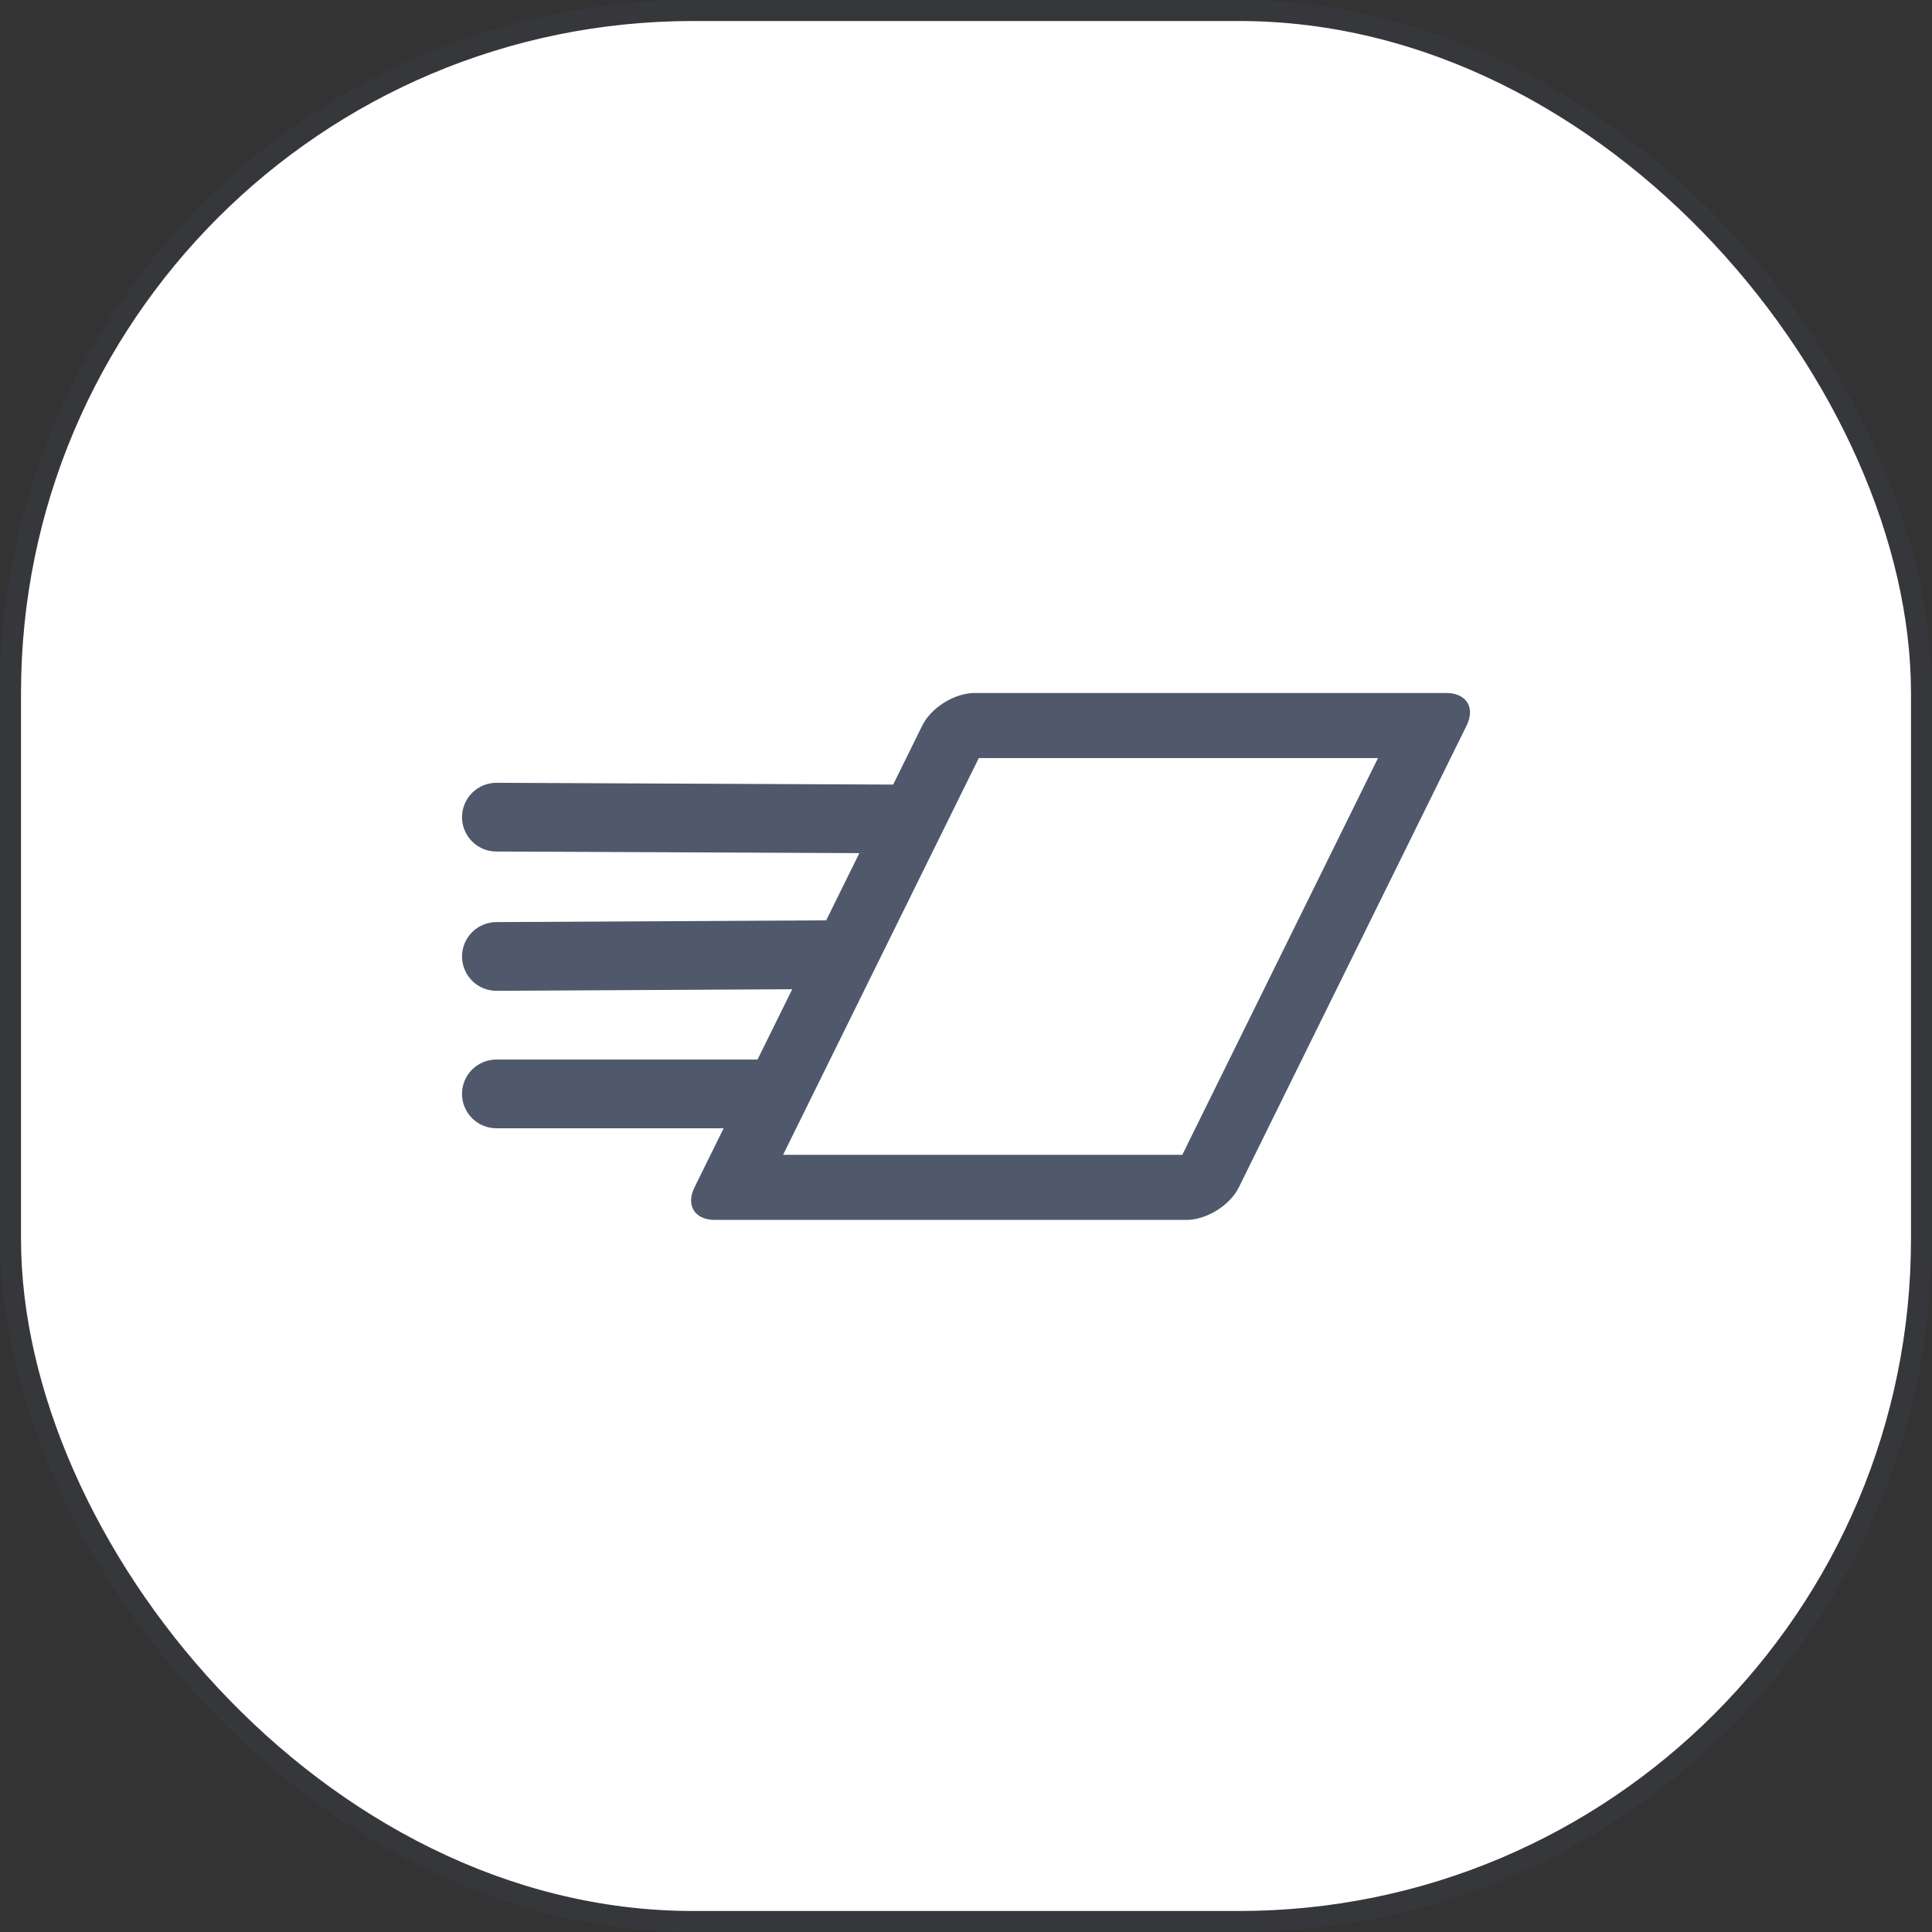
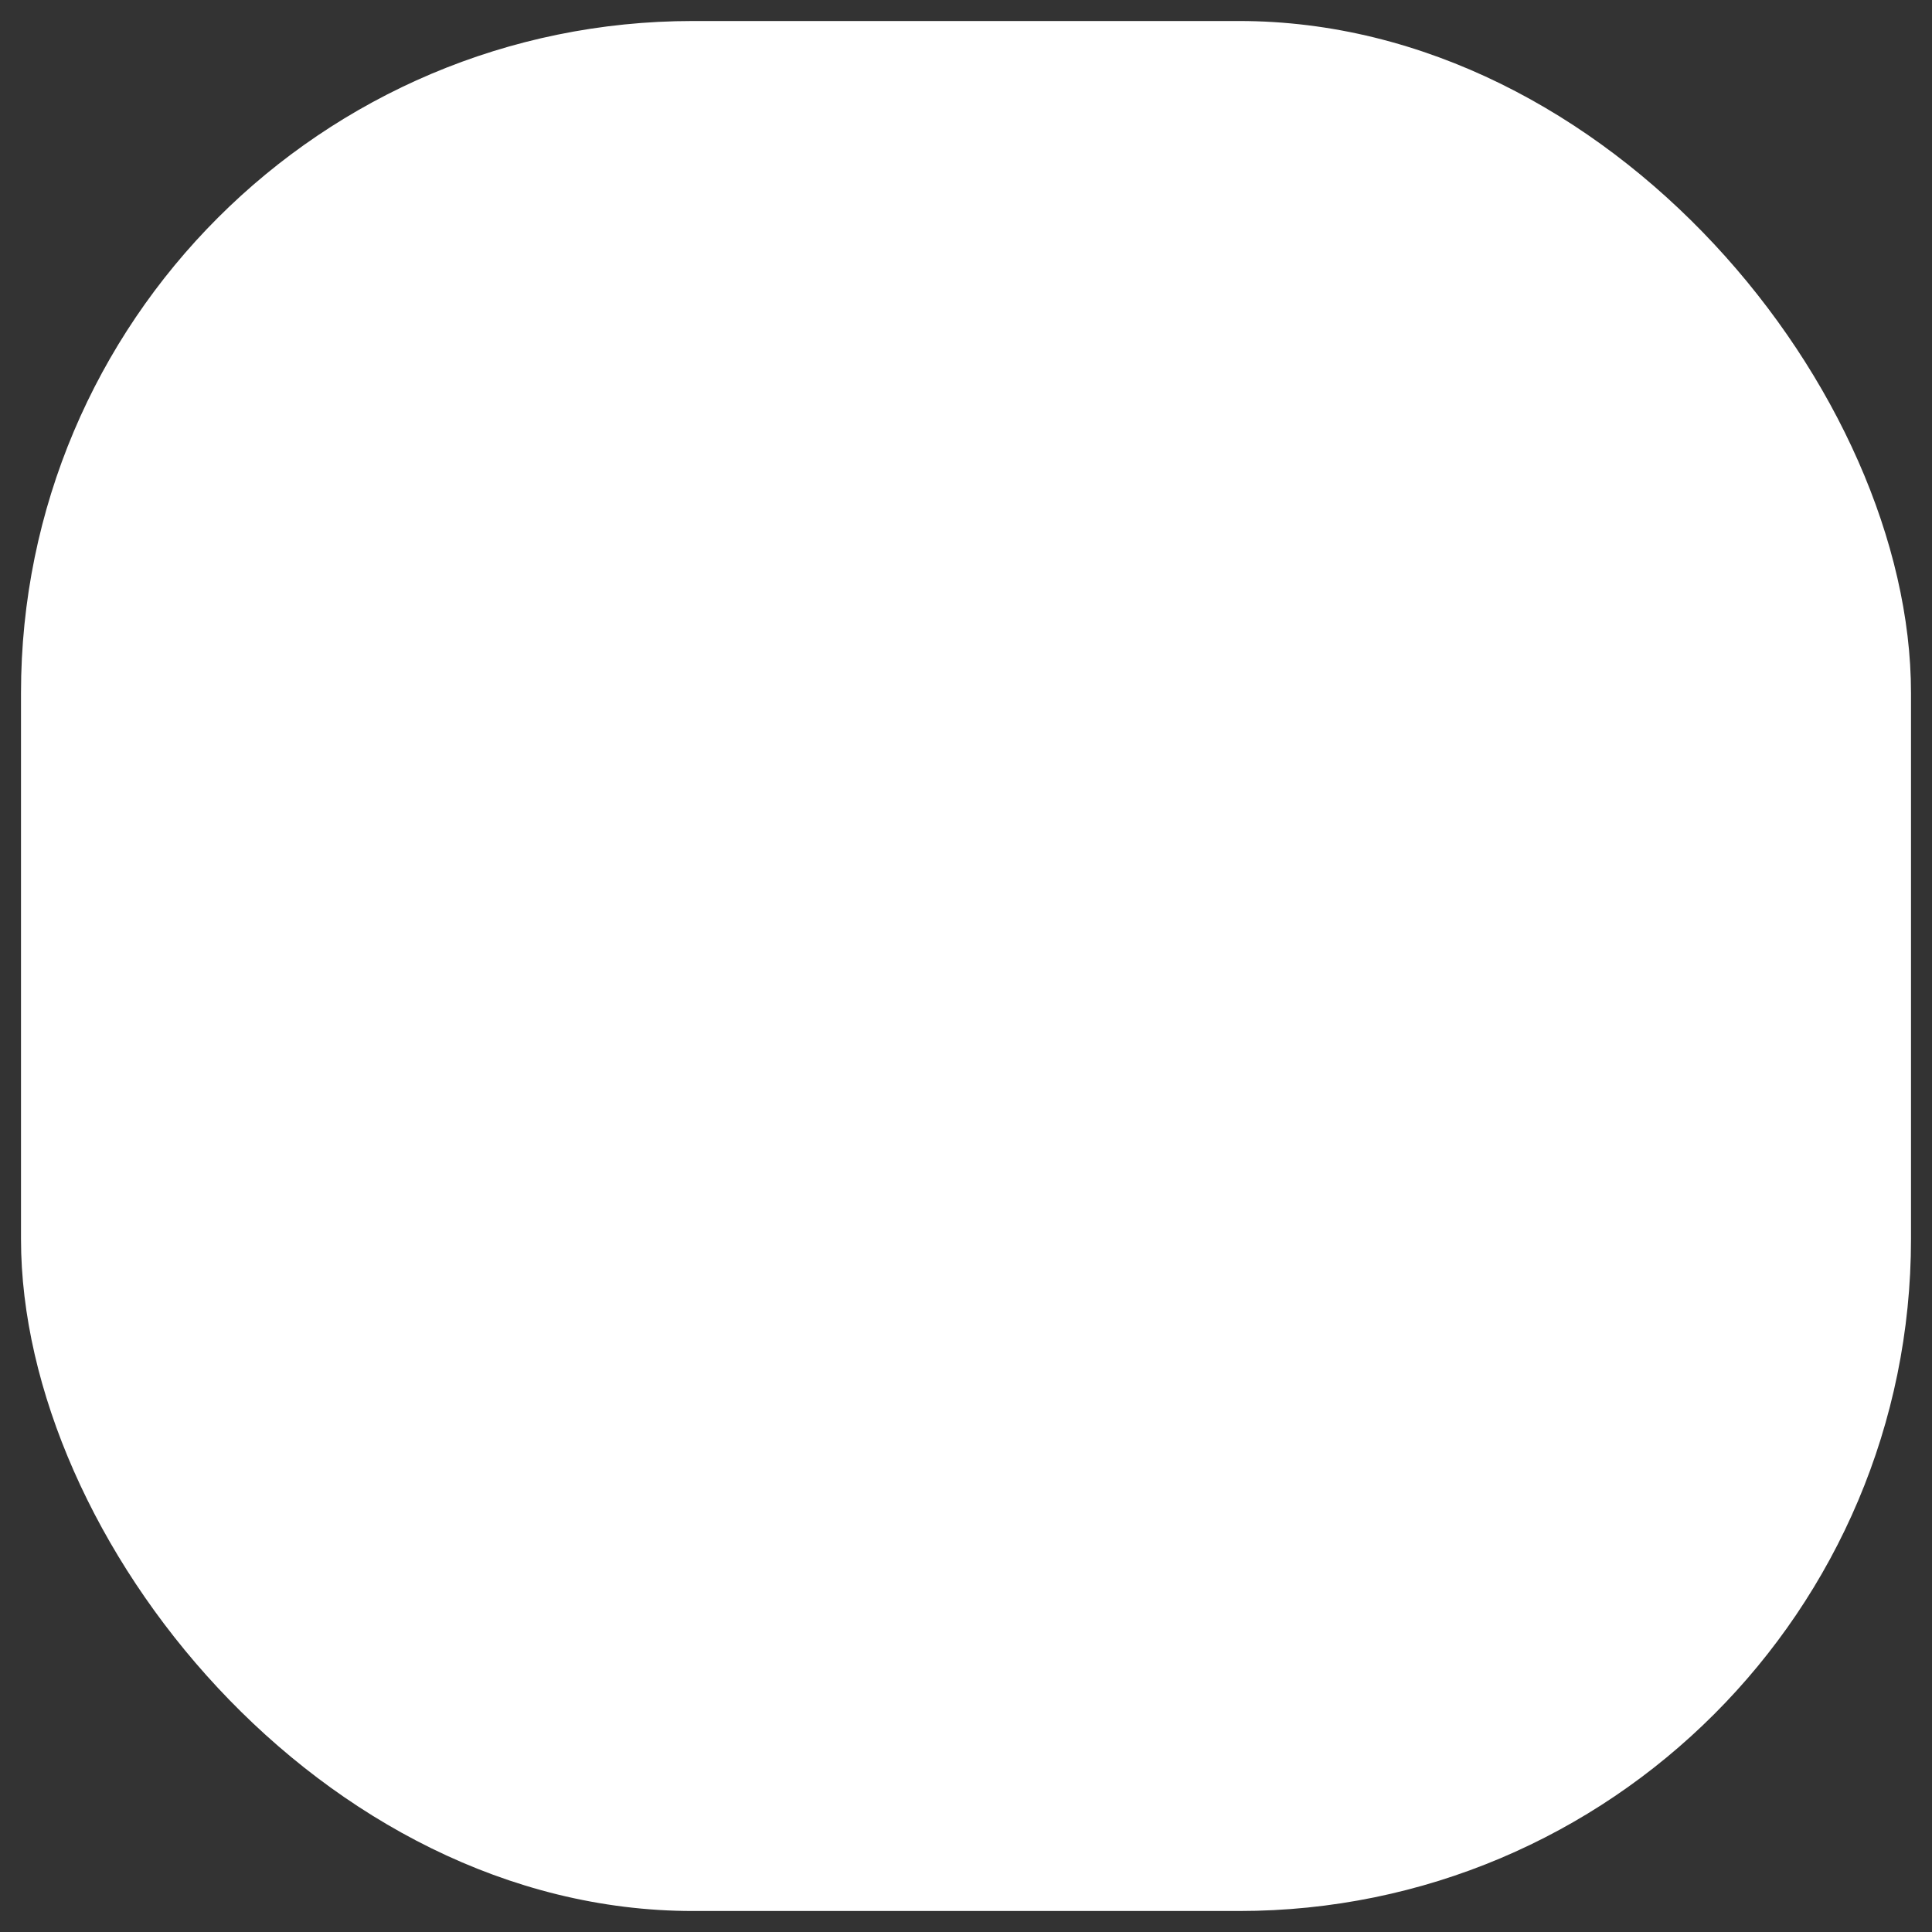
<svg xmlns="http://www.w3.org/2000/svg" width="92" height="92" viewBox="0 0 92 92" fill="none">
  <rect x="0" y="0" width="92" height="92" fill="#333333" stroke="none" />
  <rect x="1" y="1" width="90" height="90" rx="32" fill="white" />
-   <rect x="0.5" y="0.5" width="91" height="91" rx="32.5" stroke="#526085" stroke-opacity="0.1" />
-   <path d="M46.41 33C45.951 33 45.431 33.163 44.964 33.454C44.497 33.744 44.12 34.138 43.918 34.549L42.532 37.361L23.667 37.276C23.45 37.273 23.235 37.312 23.034 37.392C22.832 37.472 22.649 37.591 22.494 37.743C22.339 37.894 22.215 38.075 22.131 38.275C22.046 38.474 22.002 38.688 22.001 38.905C22 39.122 22.042 39.337 22.125 39.537C22.208 39.737 22.329 39.919 22.483 40.072C22.637 40.225 22.819 40.346 23.02 40.428C23.221 40.51 23.436 40.551 23.652 40.549L40.921 40.626L39.342 43.826L23.651 43.909C23.434 43.907 23.22 43.949 23.019 44.031C22.818 44.113 22.636 44.234 22.483 44.387C22.329 44.54 22.208 44.722 22.125 44.922C22.043 45.123 22 45.337 22.002 45.554C22.003 45.771 22.047 45.985 22.132 46.185C22.216 46.384 22.34 46.565 22.495 46.716C22.65 46.868 22.833 46.987 23.035 47.067C23.236 47.147 23.451 47.186 23.668 47.182L37.724 47.107L36.073 50.455H23.66C23.443 50.452 23.228 50.492 23.026 50.572C22.825 50.653 22.642 50.773 22.488 50.926C22.333 51.078 22.21 51.259 22.127 51.459C22.043 51.659 22 51.874 22 52.091C22 52.308 22.043 52.523 22.127 52.722C22.21 52.923 22.333 53.104 22.488 53.256C22.642 53.409 22.825 53.529 23.026 53.609C23.228 53.69 23.443 53.73 23.66 53.727H34.459L33.071 56.541C32.868 56.952 32.856 57.346 33.036 57.636C33.217 57.927 33.575 58.09 34.033 58.091H56.499C56.727 58.091 56.971 58.051 57.219 57.973C57.467 57.895 57.714 57.781 57.946 57.637C58.177 57.493 58.389 57.322 58.568 57.134C58.748 56.946 58.892 56.744 58.992 56.541L69.839 34.549C70.041 34.138 70.053 33.744 69.873 33.454C69.692 33.163 69.334 33 68.876 33L46.41 33ZM46.609 36.099H65.619L56.3 54.991H37.29L46.609 36.099Z" fill="#4F596B" />
</svg>